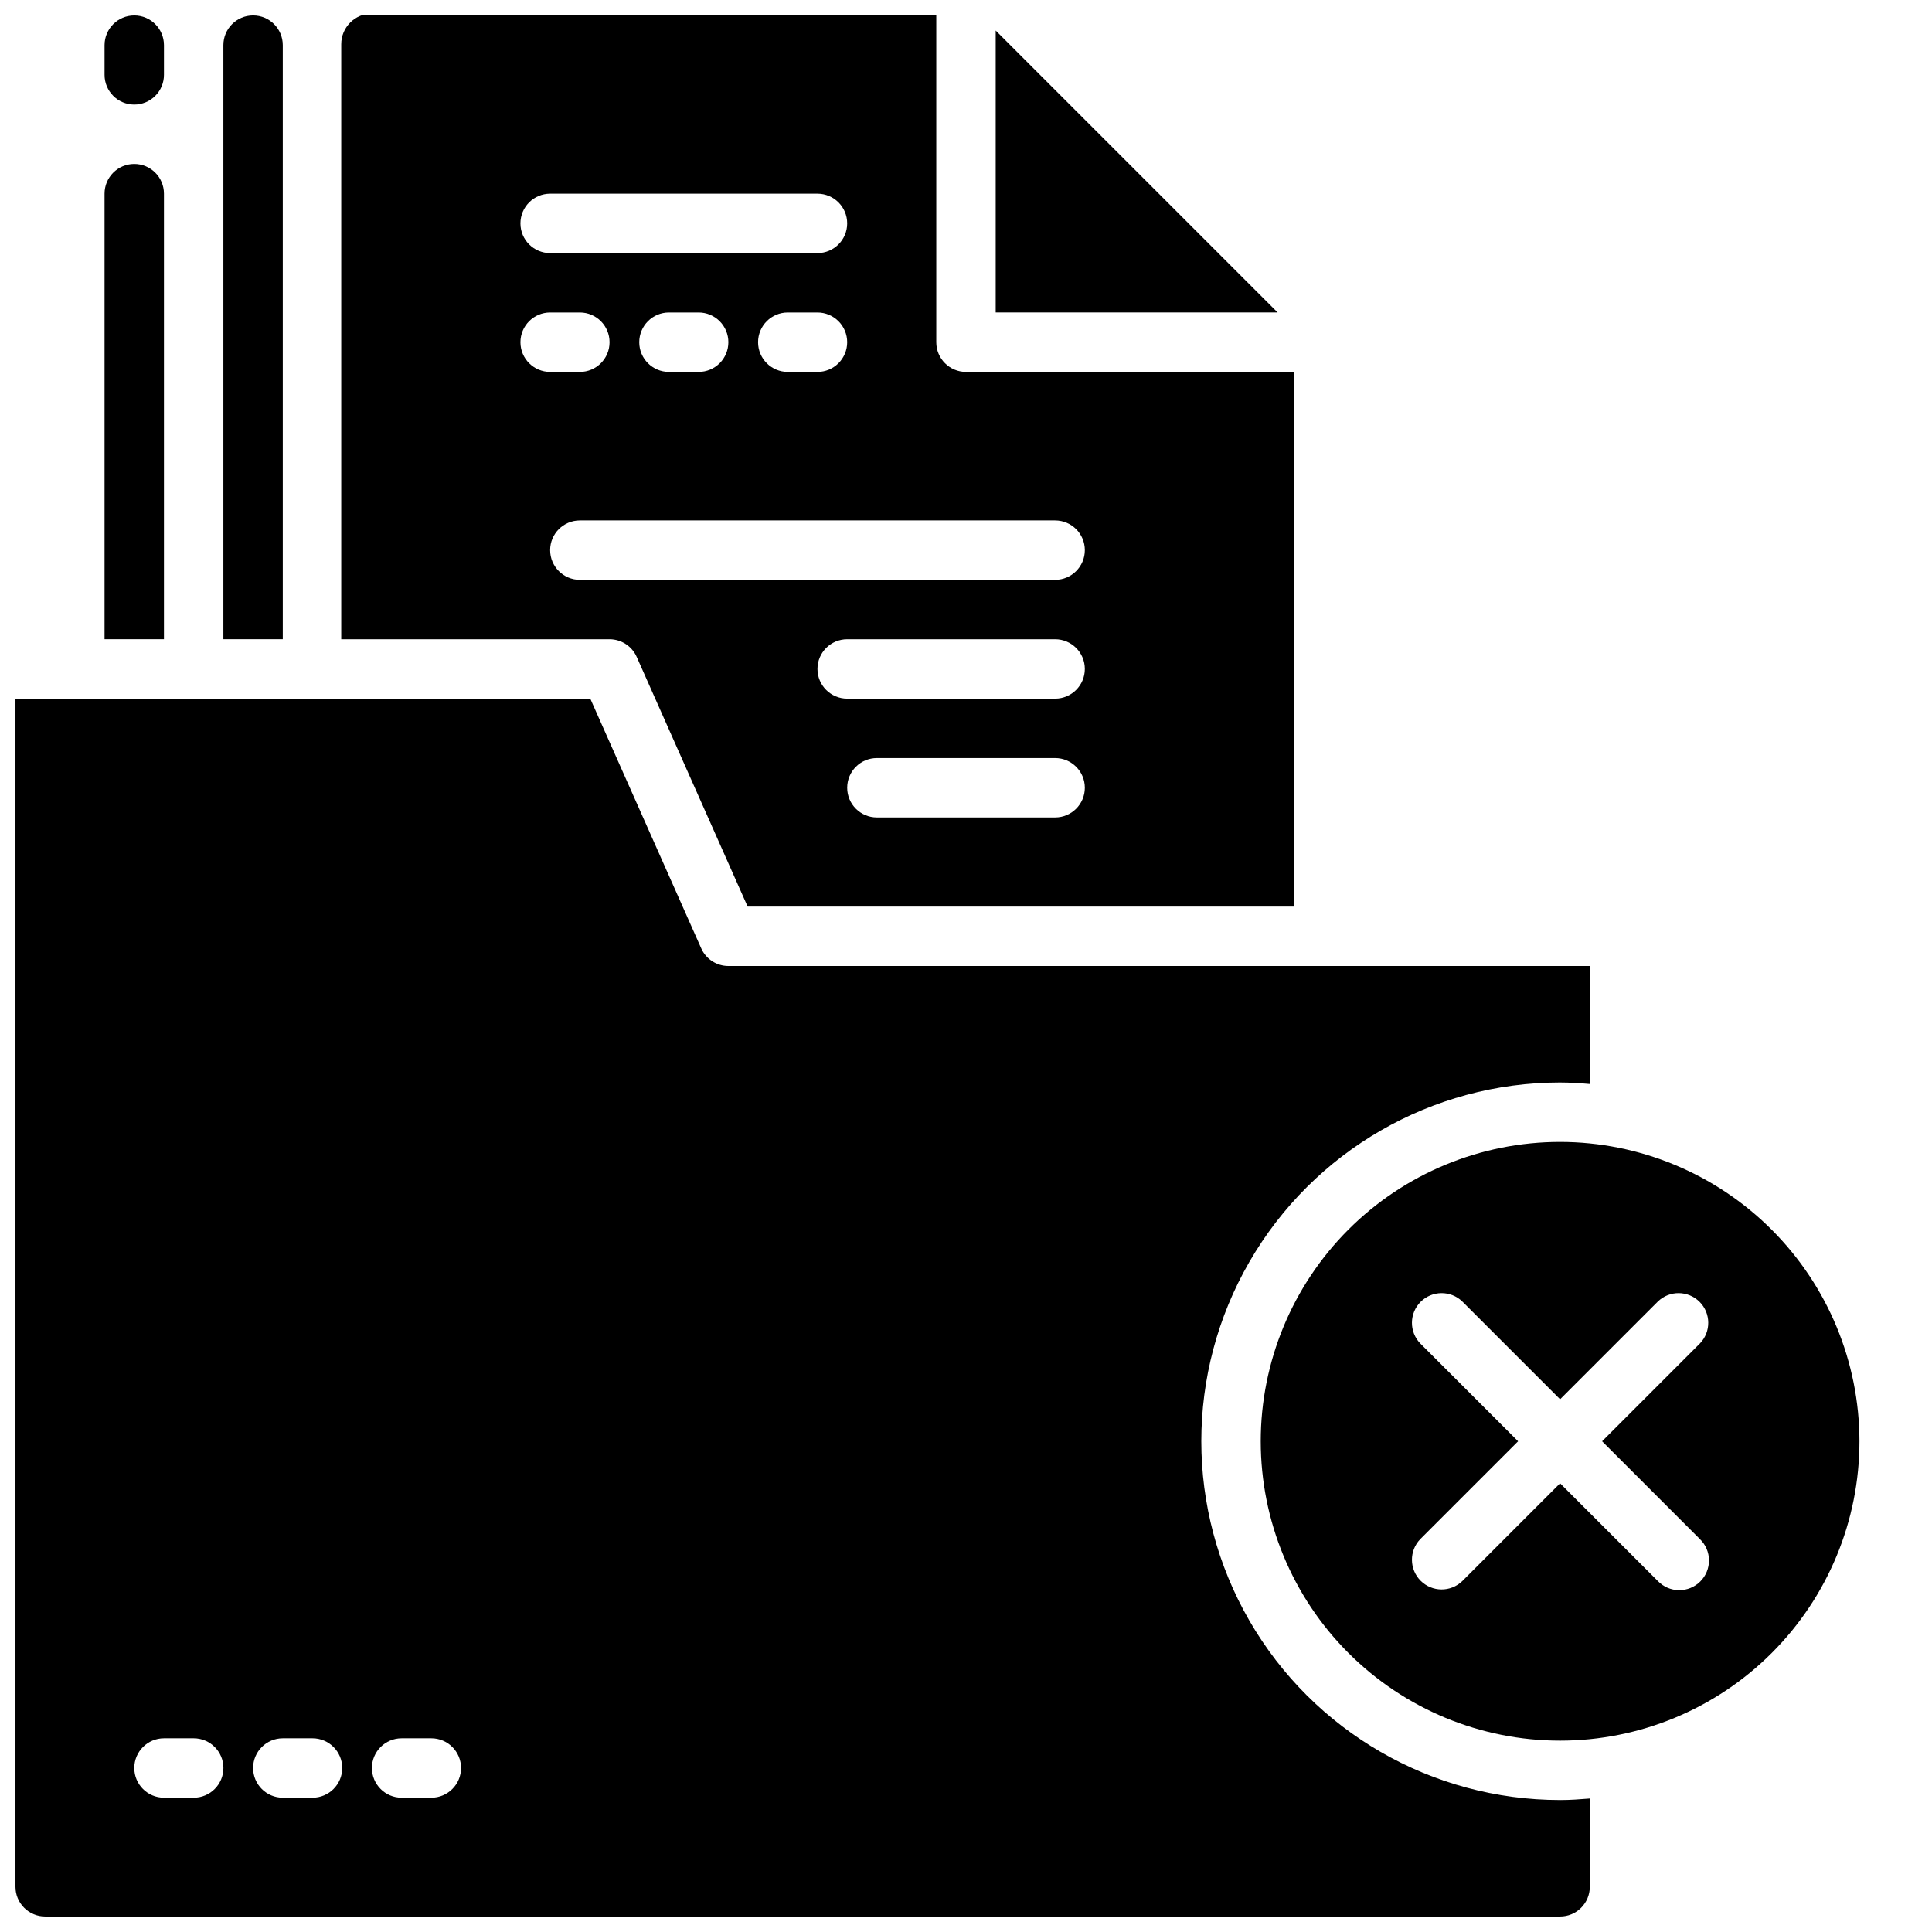
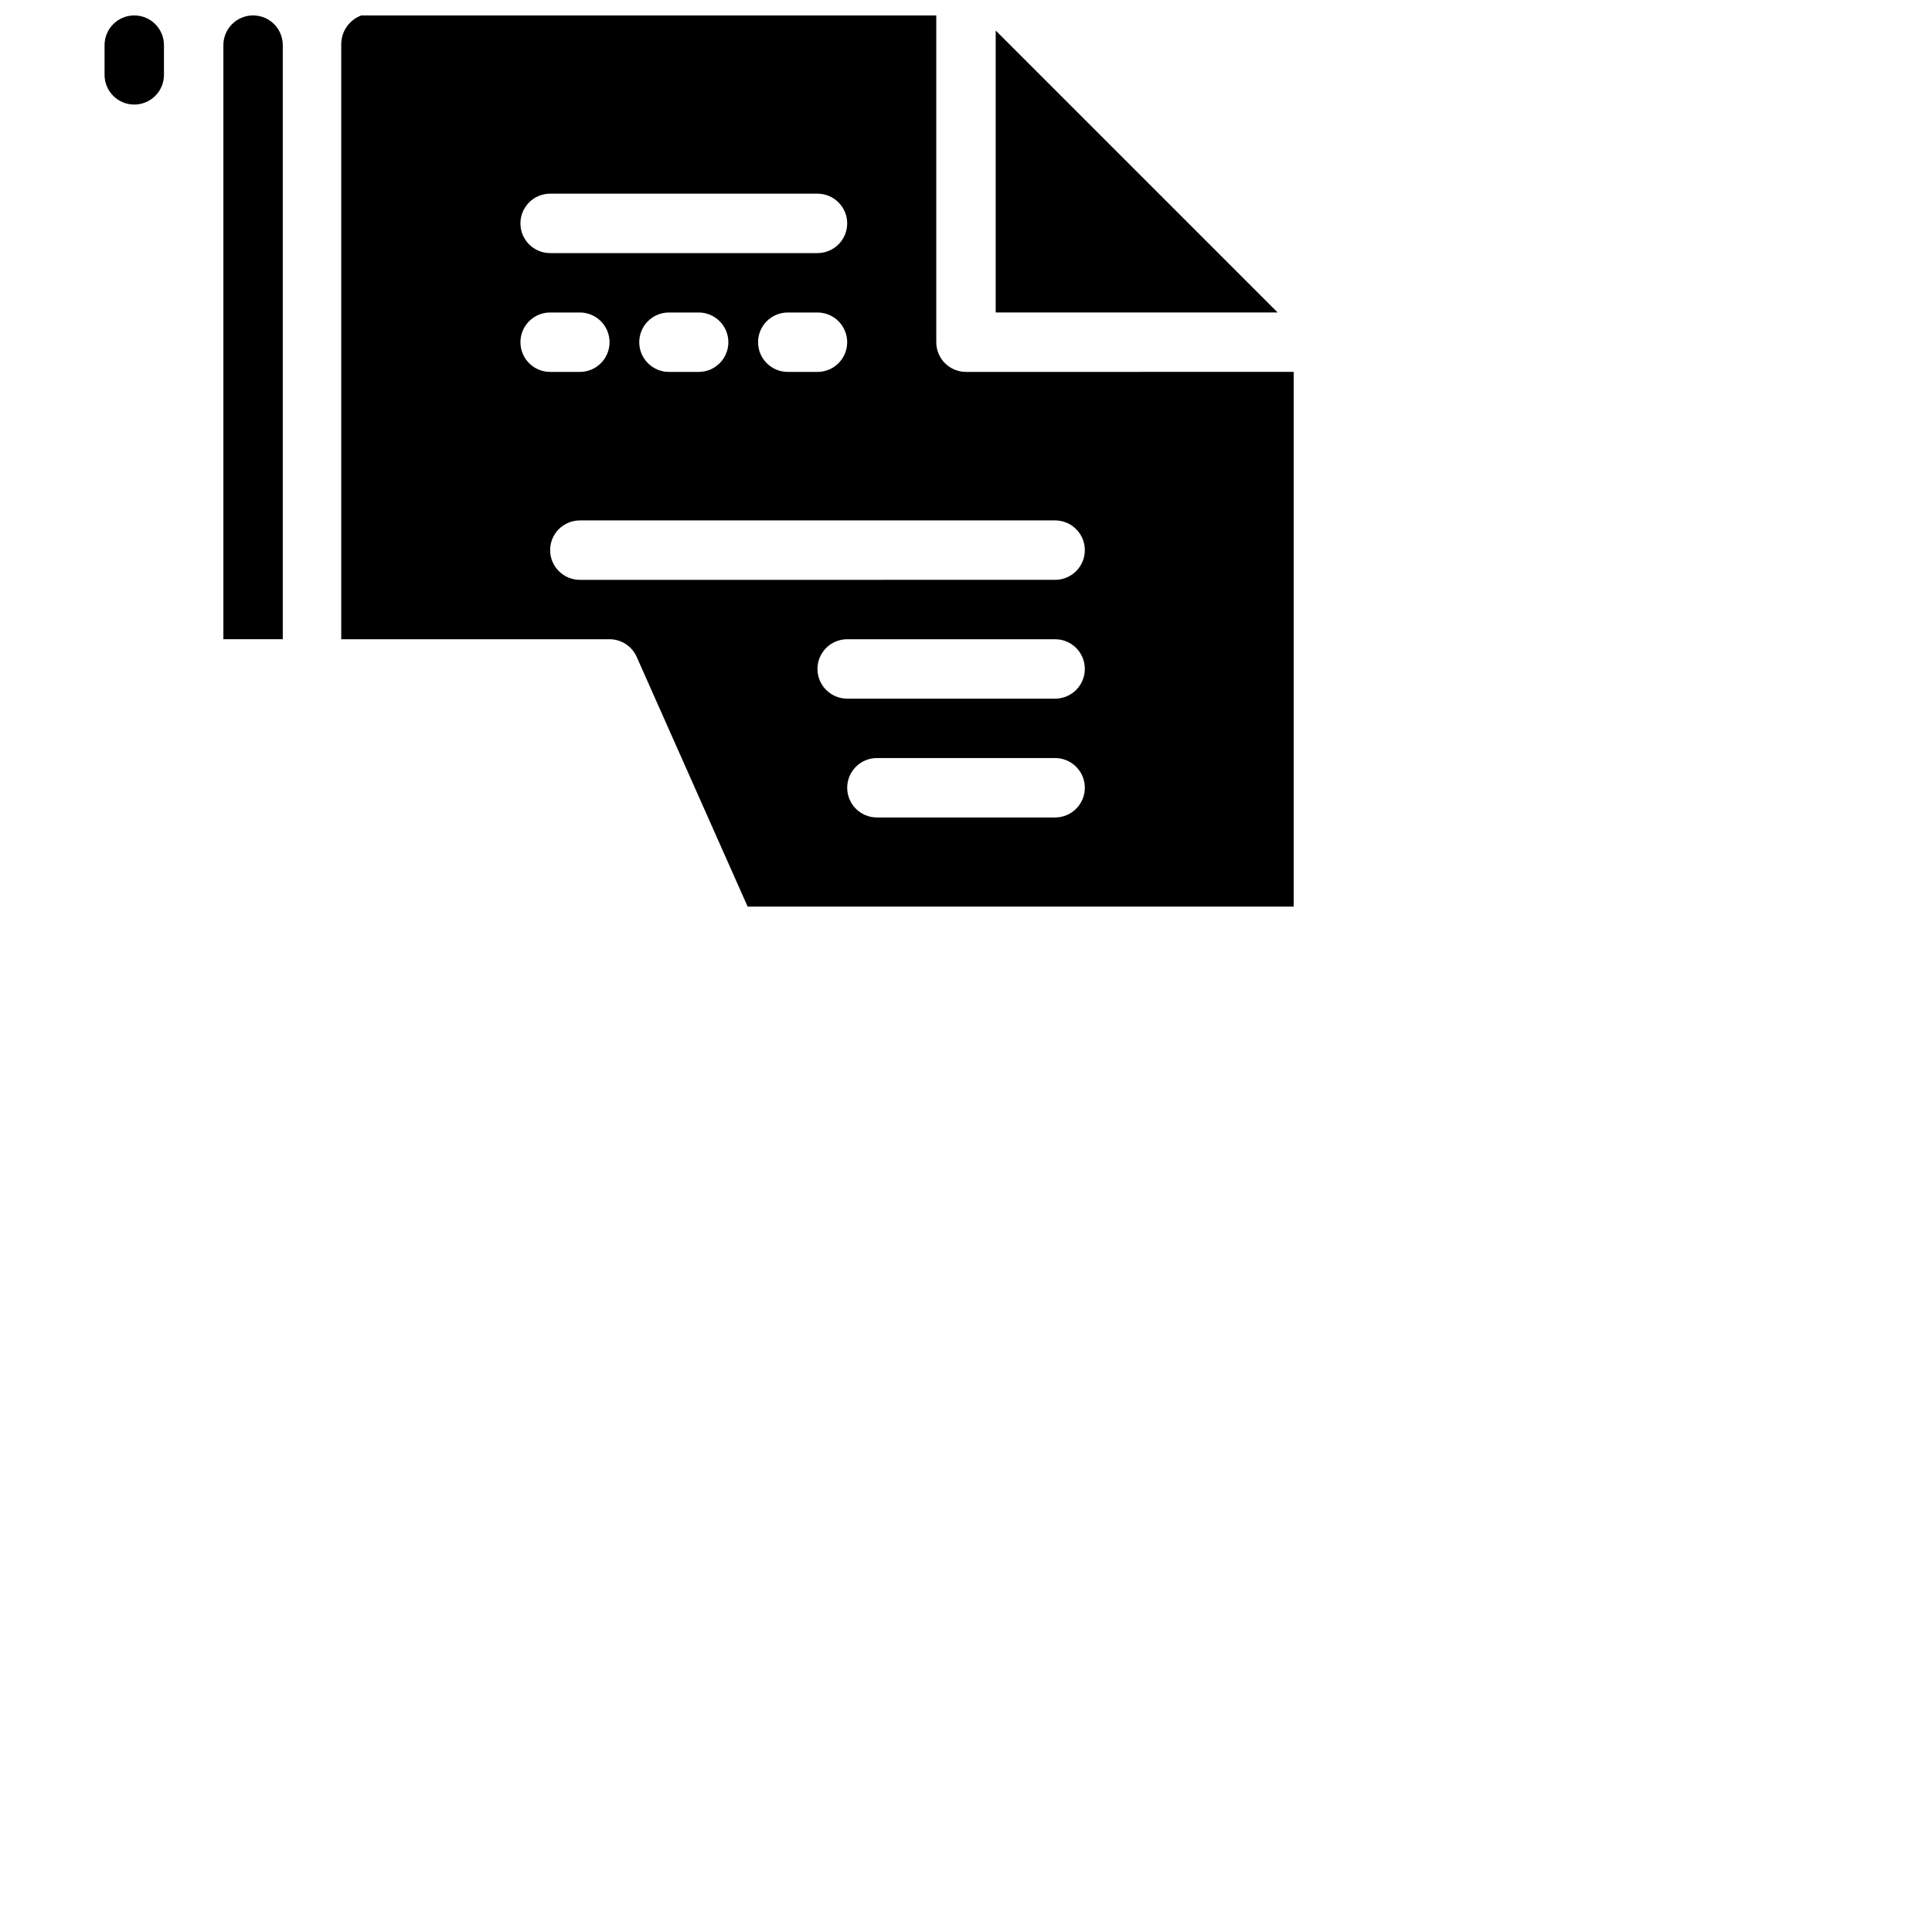
<svg xmlns="http://www.w3.org/2000/svg" width="800px" height="800px" version="1.1" viewBox="144 144 512 512">
  <defs>
    <clipPath id="d">
      <path d="m171 148.09h17v23.906h-17z" />
    </clipPath>
    <clipPath id="c">
      <path d="m203 148.09h16v165.91h-16z" />
    </clipPath>
    <clipPath id="b">
      <path d="m234 148.09h253v236.91h-253z" />
    </clipPath>
    <clipPath id="a">
      <path d="m148.09 329h417.91v322.9h-417.91z" />
    </clipPath>
  </defs>
  <path d="m407.87 152.09v74.719h74.719z" />
  <g clip-path="url(#d)">
    <path d="m179.58 171.71c-4.348 0-7.871-3.527-7.871-7.875v-7.871c0-4.348 3.523-7.871 7.871-7.871 4.348 0 7.871 3.523 7.871 7.871v7.871c0 2.09-0.828 4.094-2.305 5.566-1.477 1.477-3.481 2.309-5.566 2.309z" />
  </g>
  <g clip-path="url(#c)">
    <path d="m218.94 155.96v157.44h-15.742v-157.44c0-4.348 3.523-7.871 7.871-7.871 4.348 0 7.871 3.523 7.871 7.871z" />
  </g>
-   <path d="m187.45 195.32v118.08h-15.742v-118.08c0-4.348 3.523-7.871 7.871-7.871 4.348 0 7.871 3.523 7.871 7.871z" />
  <g clip-path="url(#b)">
    <path d="m400 242.56c-4.348 0-7.875-3.523-7.875-7.871v-87.098h-149.57c-4.488 0-8.125 3.637-8.125 8.125v157.69h71.102c3.109 0 5.93 1.832 7.195 4.676l29.402 66.172h144.71v-141.7zm-110.21-47.234h70.848c4.348 0 7.875 3.527 7.875 7.875 0 4.348-3.527 7.871-7.875 7.871h-70.848c-4.348 0-7.871-3.523-7.871-7.871 0-4.348 3.523-7.875 7.871-7.875zm78.719 39.359 0.004 0.004c0 2.086-0.832 4.09-2.309 5.566-1.477 1.477-3.477 2.305-5.566 2.305h-7.871c-4.348 0-7.871-3.523-7.871-7.871s3.523-7.875 7.871-7.875h7.871c2.09 0 4.09 0.832 5.566 2.309 1.477 1.477 2.309 3.477 2.309 5.566zm-31.488 0 0.004 0.004c0 2.086-0.832 4.09-2.309 5.566-1.473 1.477-3.477 2.305-5.566 2.305h-7.871c-4.348 0-7.871-3.523-7.871-7.871s3.523-7.875 7.871-7.875h7.871c2.09 0 4.094 0.832 5.566 2.309 1.477 1.477 2.309 3.477 2.309 5.566zm-55.105 0 0.004 0.004c0-4.348 3.523-7.875 7.871-7.875h7.875c4.348 0 7.871 3.527 7.871 7.875s-3.523 7.871-7.871 7.871h-7.875c-4.348 0-7.871-3.523-7.871-7.871zm141.7 125.95h-47.23c-4.348 0-7.871-3.523-7.871-7.871s3.523-7.871 7.871-7.871h47.23c4.348 0 7.875 3.523 7.875 7.871s-3.527 7.871-7.875 7.871zm0-31.488h-55.102c-4.348 0-7.875-3.523-7.875-7.871s3.527-7.871 7.875-7.871h55.105-0.004c4.348 0 7.875 3.523 7.875 7.871s-3.527 7.871-7.875 7.871zm0-31.488-125.95 0.004c-4.348 0-7.875-3.527-7.875-7.875 0-4.348 3.527-7.871 7.875-7.871h125.95c4.348 0 7.875 3.523 7.875 7.871 0 4.348-3.527 7.875-7.875 7.875z" />
  </g>
  <g clip-path="url(#a)">
-     <path d="m557.44 430.87c2.66 0 5.266 0.18 7.871 0.402l0.004-31.273h-228.29c-3.113 0-5.934-1.832-7.195-4.676l-29.402-66.176h-152.33v314.88c0 2.086 0.828 4.09 2.305 5.566 1.477 1.477 3.481 2.305 5.566 2.305h401.47c2.09 0 4.09-0.828 5.566-2.305 1.477-1.477 2.309-3.481 2.309-5.566v-23.402c-2.606 0.211-5.211 0.402-7.871 0.402l-0.004-0.004c-33.965 0-65.355-18.121-82.34-47.539-16.984-29.414-16.984-65.66 0-95.078 16.984-29.414 48.375-47.539 82.34-47.539zm-362.11 189.54h-7.871c-4.348 0-7.871-3.523-7.871-7.871 0-4.348 3.523-7.871 7.871-7.871h7.871c4.348 0 7.875 3.523 7.875 7.871 0 4.348-3.527 7.871-7.875 7.871zm31.488 0h-7.871c-4.348 0-7.871-3.523-7.871-7.871 0-4.348 3.523-7.871 7.871-7.871h7.871c4.348 0 7.875 3.523 7.875 7.871 0 4.348-3.527 7.871-7.875 7.871zm31.488 0h-7.871c-4.348 0-7.871-3.523-7.871-7.871 0-4.348 3.523-7.871 7.871-7.871h7.871c4.348 0 7.875 3.523 7.875 7.871 0 4.348-3.527 7.871-7.875 7.871z" />
-   </g>
-   <path d="m557.44 446.62c-21.039 0-41.219 8.359-56.098 23.234-14.875 14.879-23.234 35.059-23.234 56.098 0 21.043 8.359 41.223 23.234 56.098 14.879 14.879 35.059 23.238 56.098 23.238 21.043 0 41.223-8.359 56.098-23.238 14.879-14.875 23.238-35.055 23.238-56.098-0.023-21.031-8.391-41.195-23.266-56.07-14.871-14.871-35.035-23.238-56.07-23.262zm37.055 105.26c1.52 1.465 2.387 3.481 2.402 5.594 0.02 2.109-0.812 4.141-2.305 5.633-1.492 1.492-3.523 2.324-5.633 2.305-2.113-0.016-4.129-0.883-5.594-2.402l-25.926-25.922-25.922 25.922c-3.09 2.984-7.996 2.941-11.035-0.094-3.035-3.039-3.078-7.949-0.094-11.035l25.922-25.926-25.922-25.922c-2.984-3.086-2.941-7.996 0.094-11.035 3.039-3.035 7.945-3.078 11.035-0.094l25.922 25.922 25.922-25.922h0.004c3.086-2.984 7.996-2.941 11.035 0.094 3.035 3.039 3.078 7.949 0.094 11.035l-25.922 25.922z" />
+     </g>
</svg>